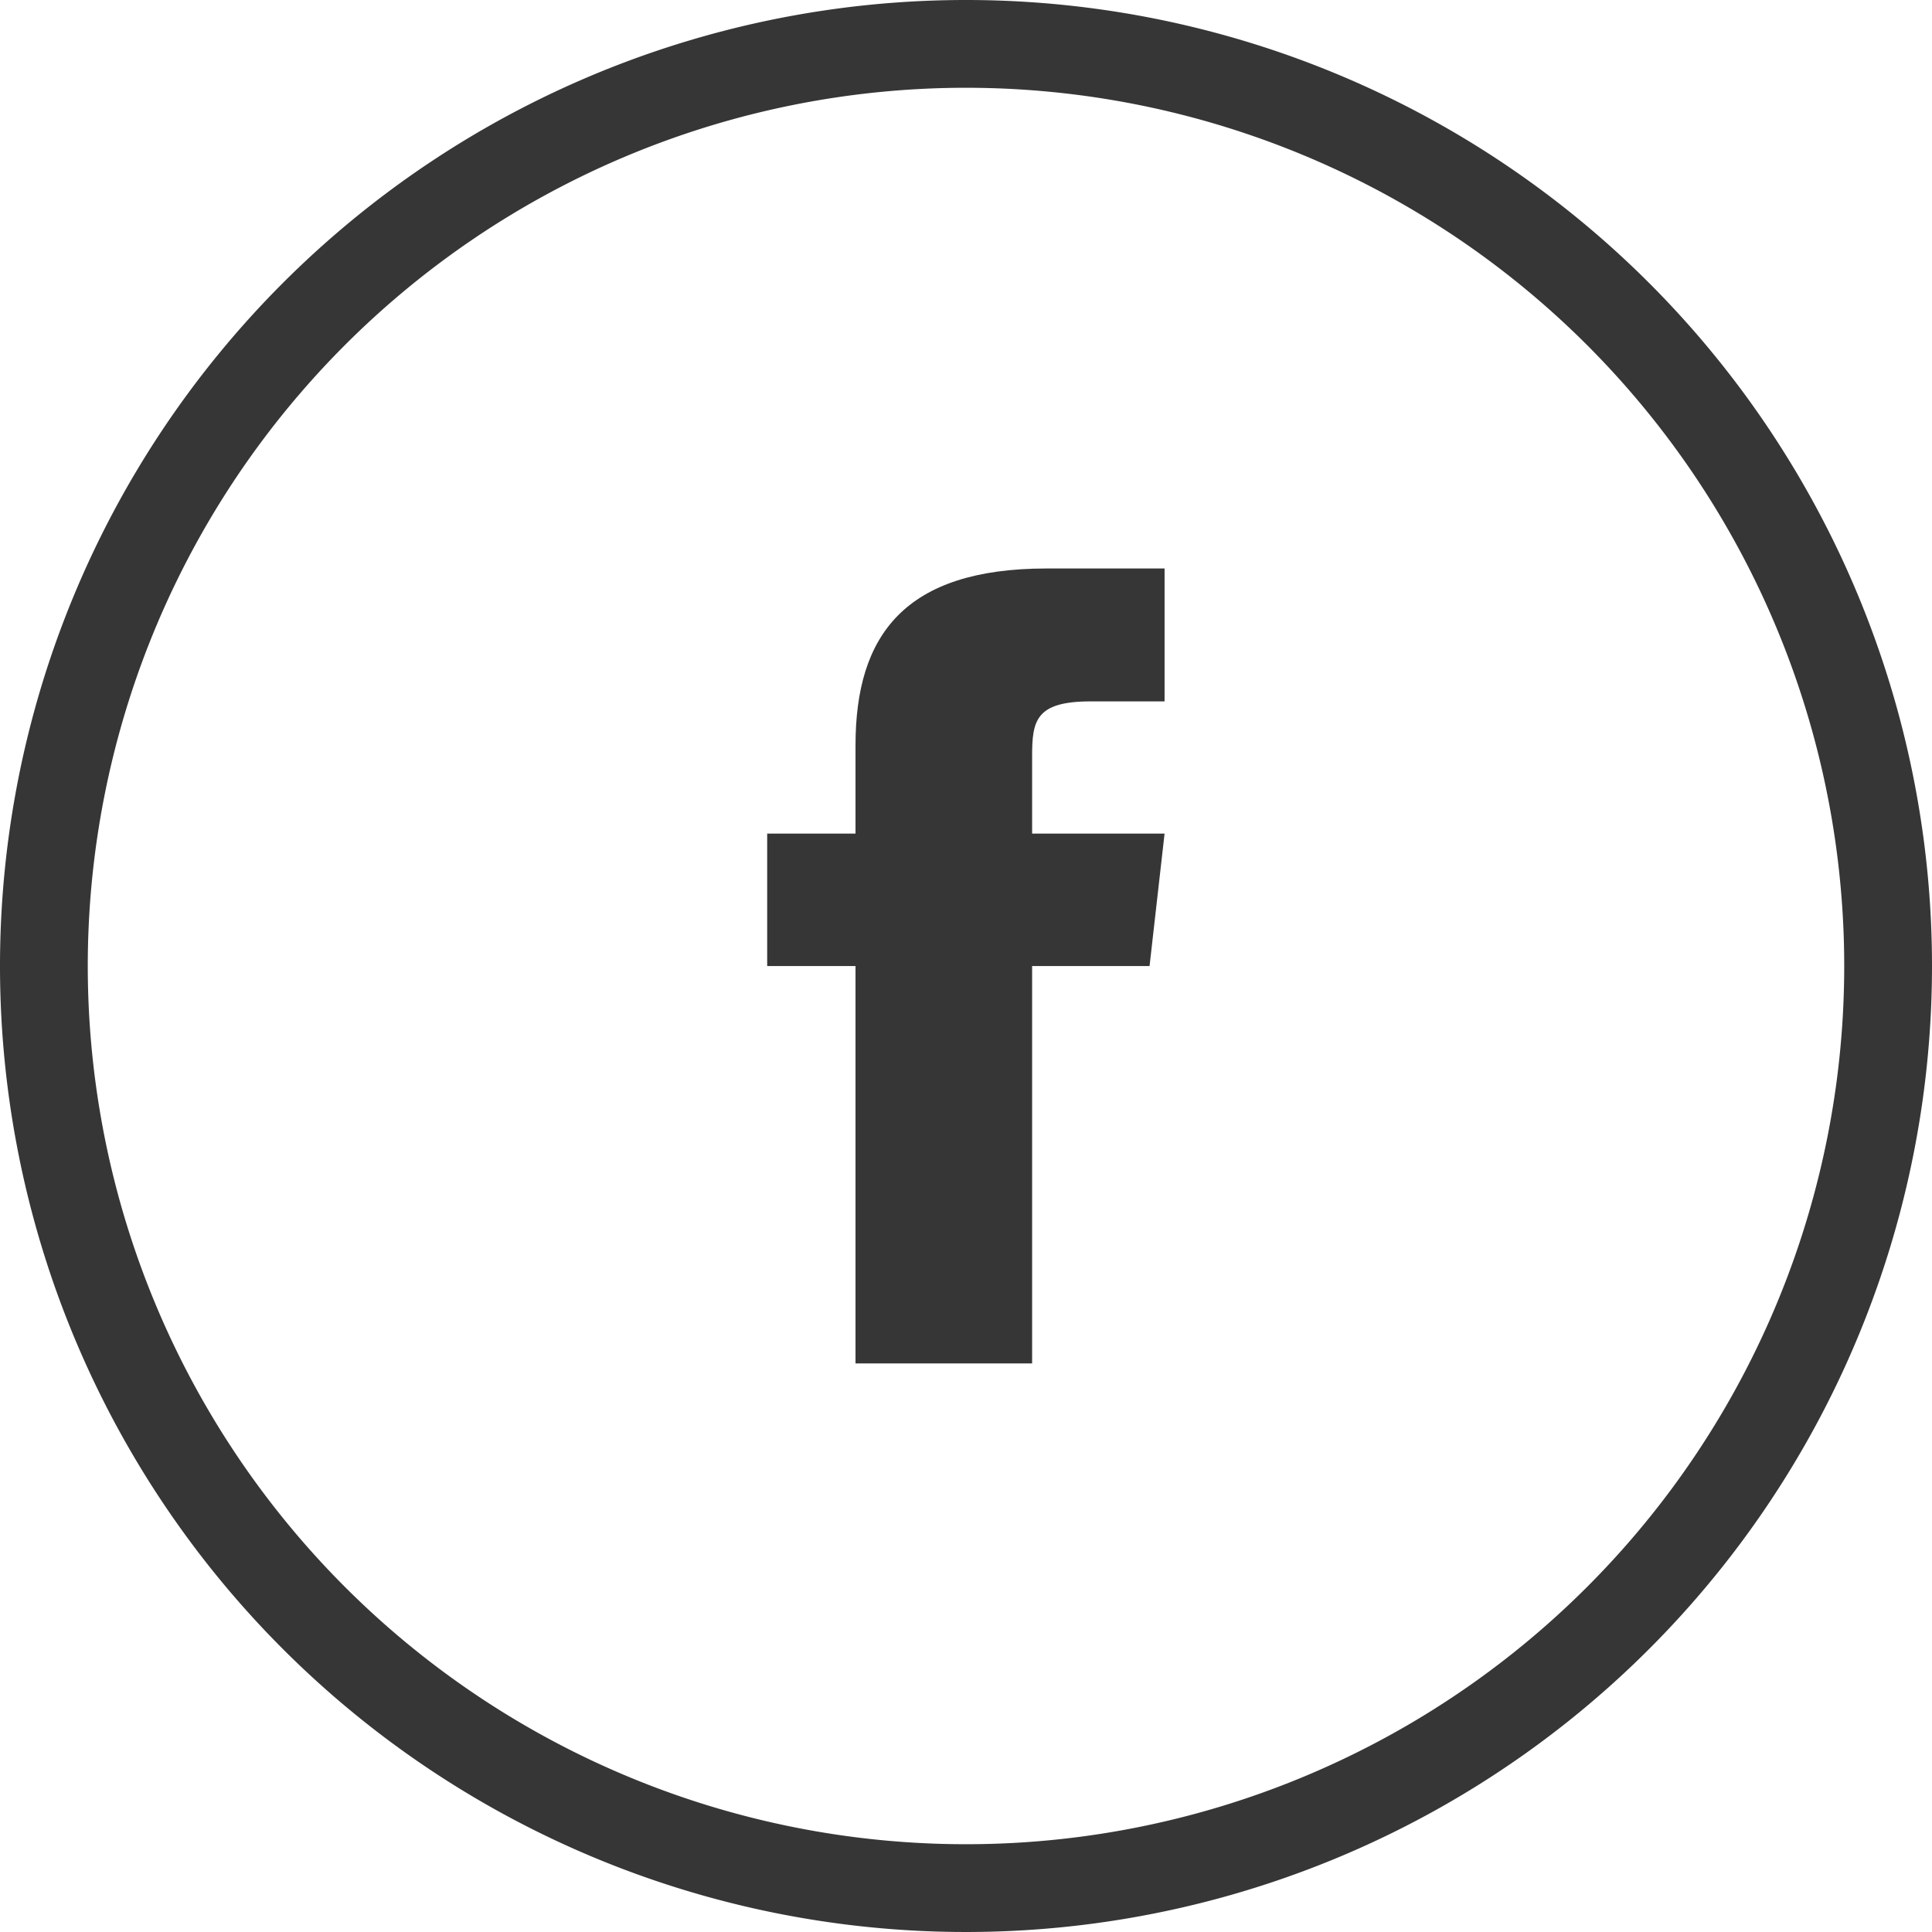
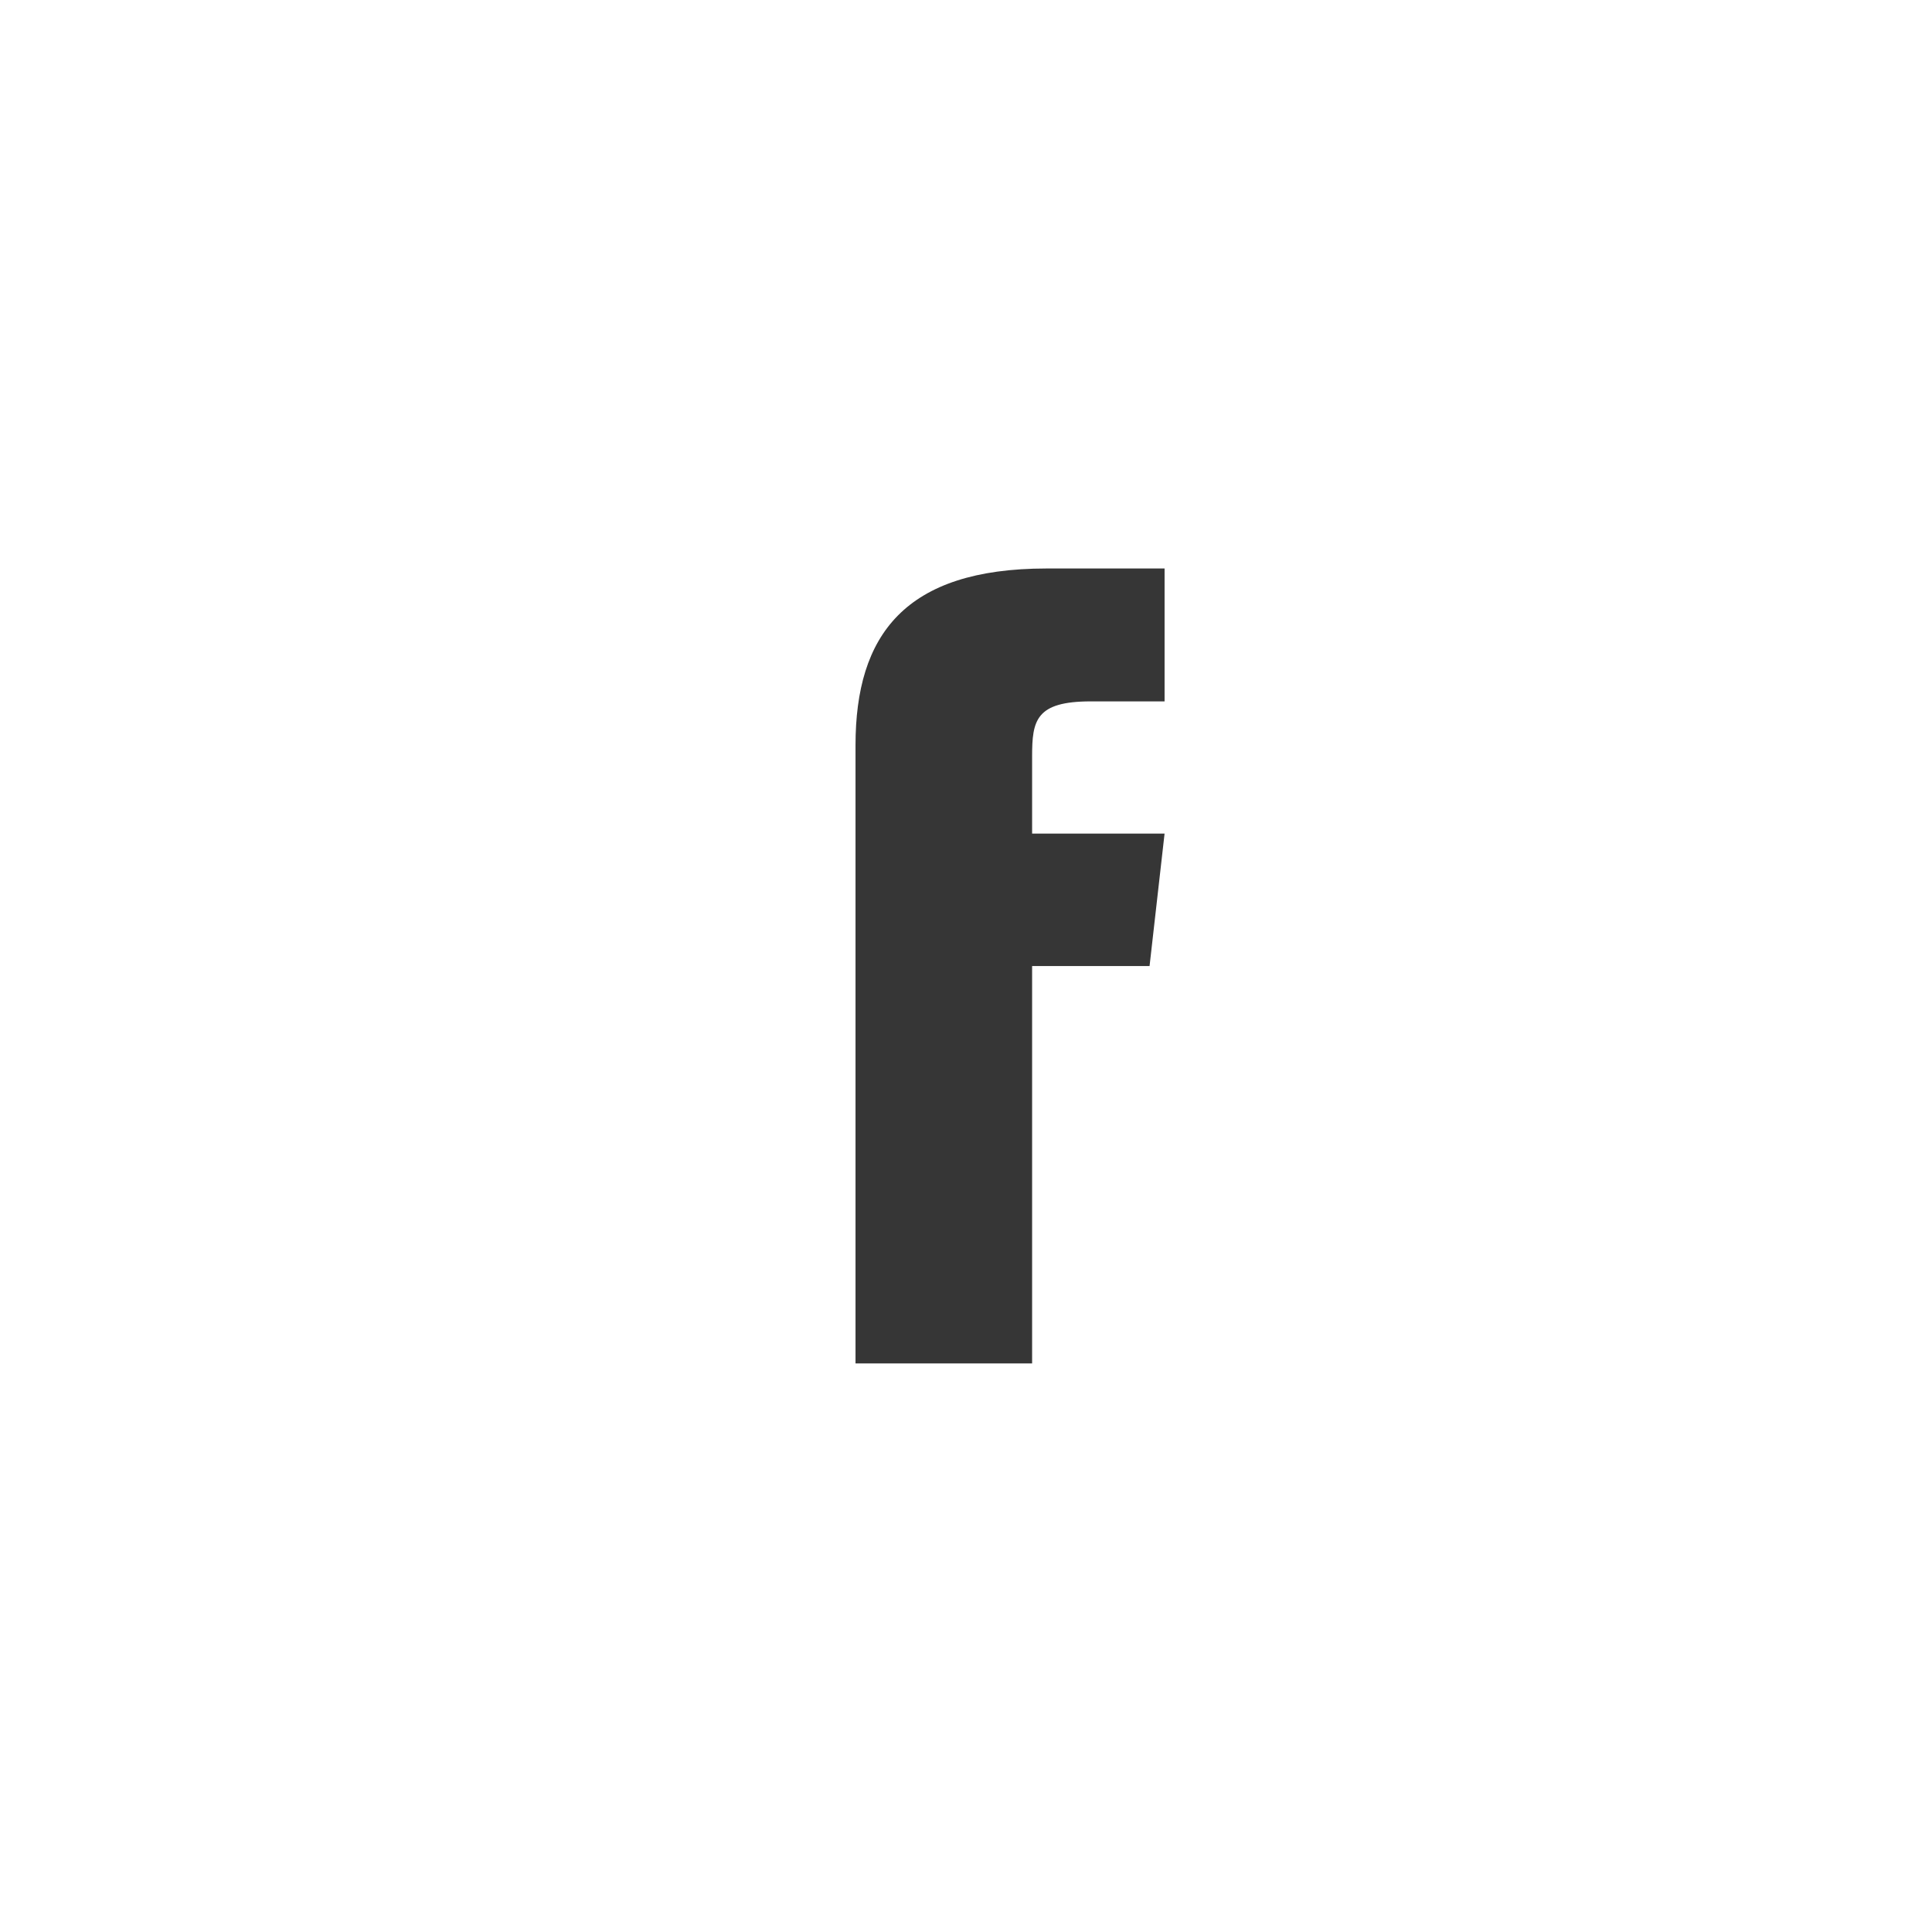
<svg xmlns="http://www.w3.org/2000/svg" id="redes-sociales" width="31.65" height="31.65" viewBox="0 0 31.65 31.65">
  <g id="Grupo_25024" data-name="Grupo 25024">
    <g id="Grupo_25023" data-name="Grupo 25023">
-       <path id="Trazado_1491" data-name="Trazado 1491" d="M15.825,0A15.825,15.825,0,1,0,31.65,15.825,15.825,15.825,0,0,0,15.825,0Zm0,30.212A14.387,14.387,0,1,1,30.212,15.825,14.386,14.386,0,0,1,15.825,30.212Z" fill="#363636" />
-       <path id="Trazado_1529" data-name="Trazado 1529" d="M210.9,154.166v1.447h-1.447v2.17H210.9v6.51h2.893v-6.51h1.924l.246-2.17h-2.17v-1.266c0-.586.058-.9.962-.9h1.208v-2.177h-1.939C211.711,151.272,210.9,152.357,210.9,154.166Z" transform="translate(-196.885 -141.957)" fill="#363636" />
+       <path id="Trazado_1529" data-name="Trazado 1529" d="M210.9,154.166v1.447v2.17H210.9v6.51h2.893v-6.51h1.924l.246-2.17h-2.17v-1.266c0-.586.058-.9.962-.9h1.208v-2.177h-1.939C211.711,151.272,210.9,152.357,210.9,154.166Z" transform="translate(-196.885 -141.957)" fill="#363636" />
    </g>
  </g>
</svg>